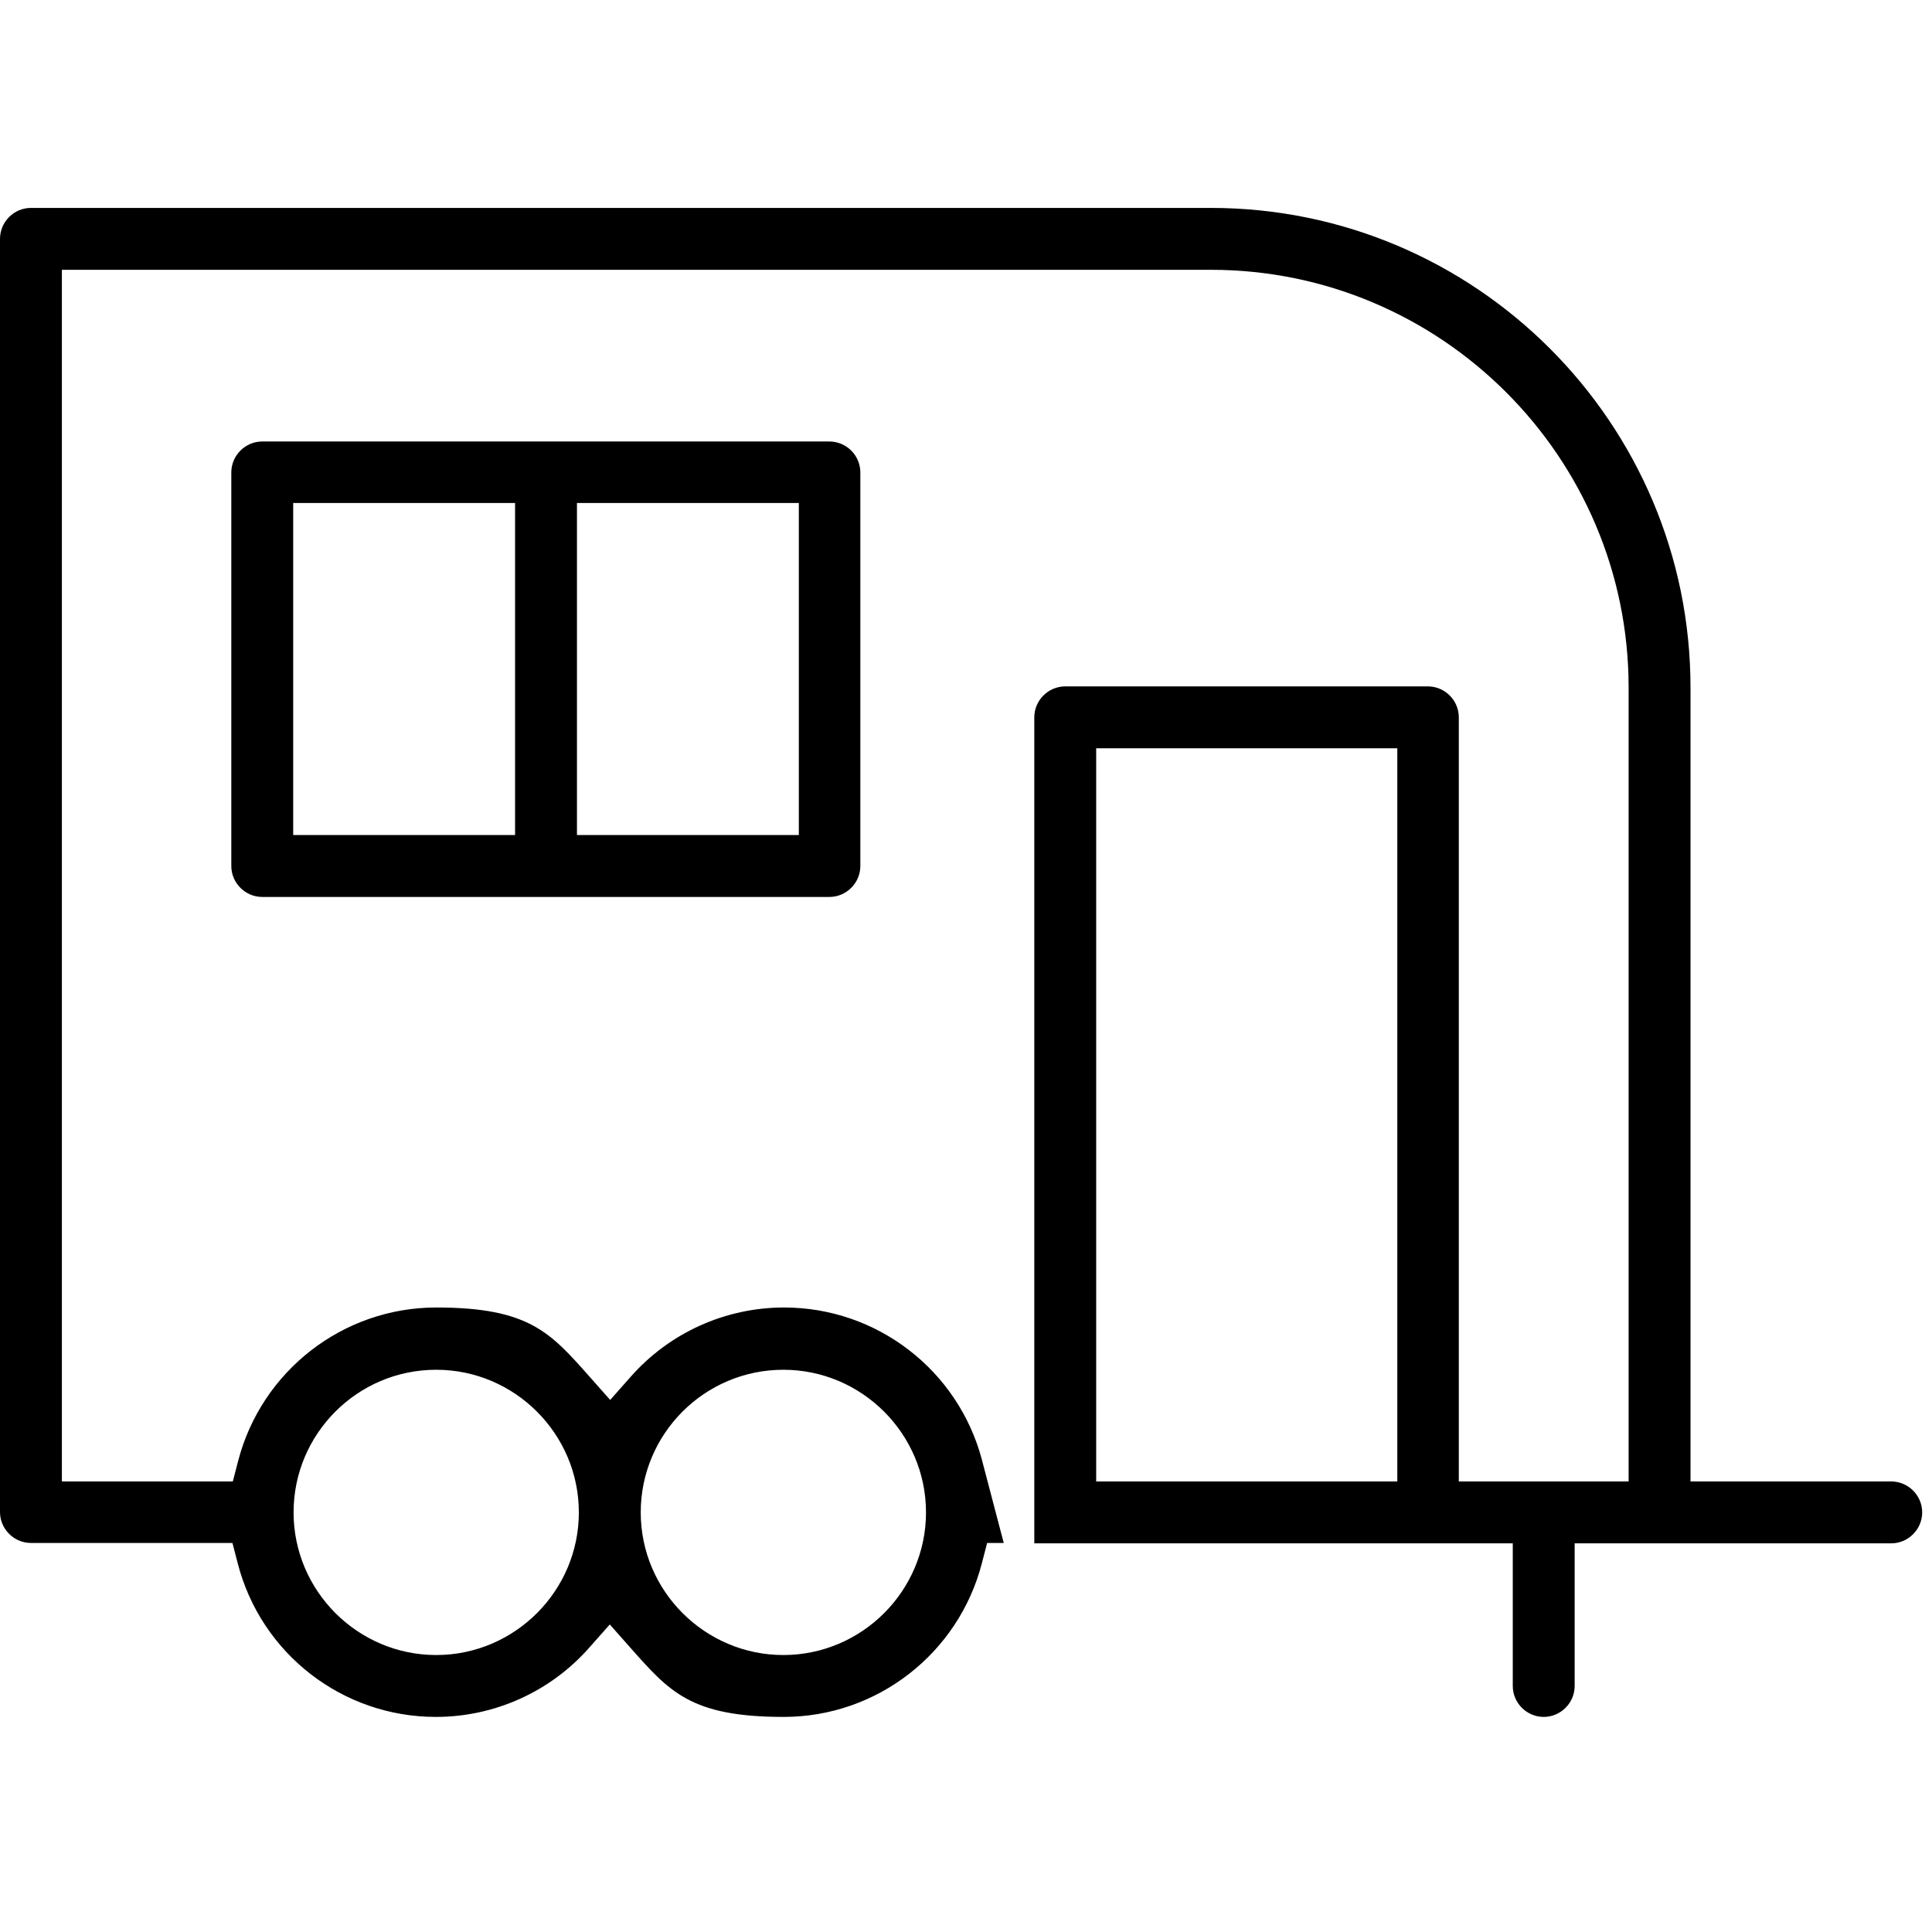
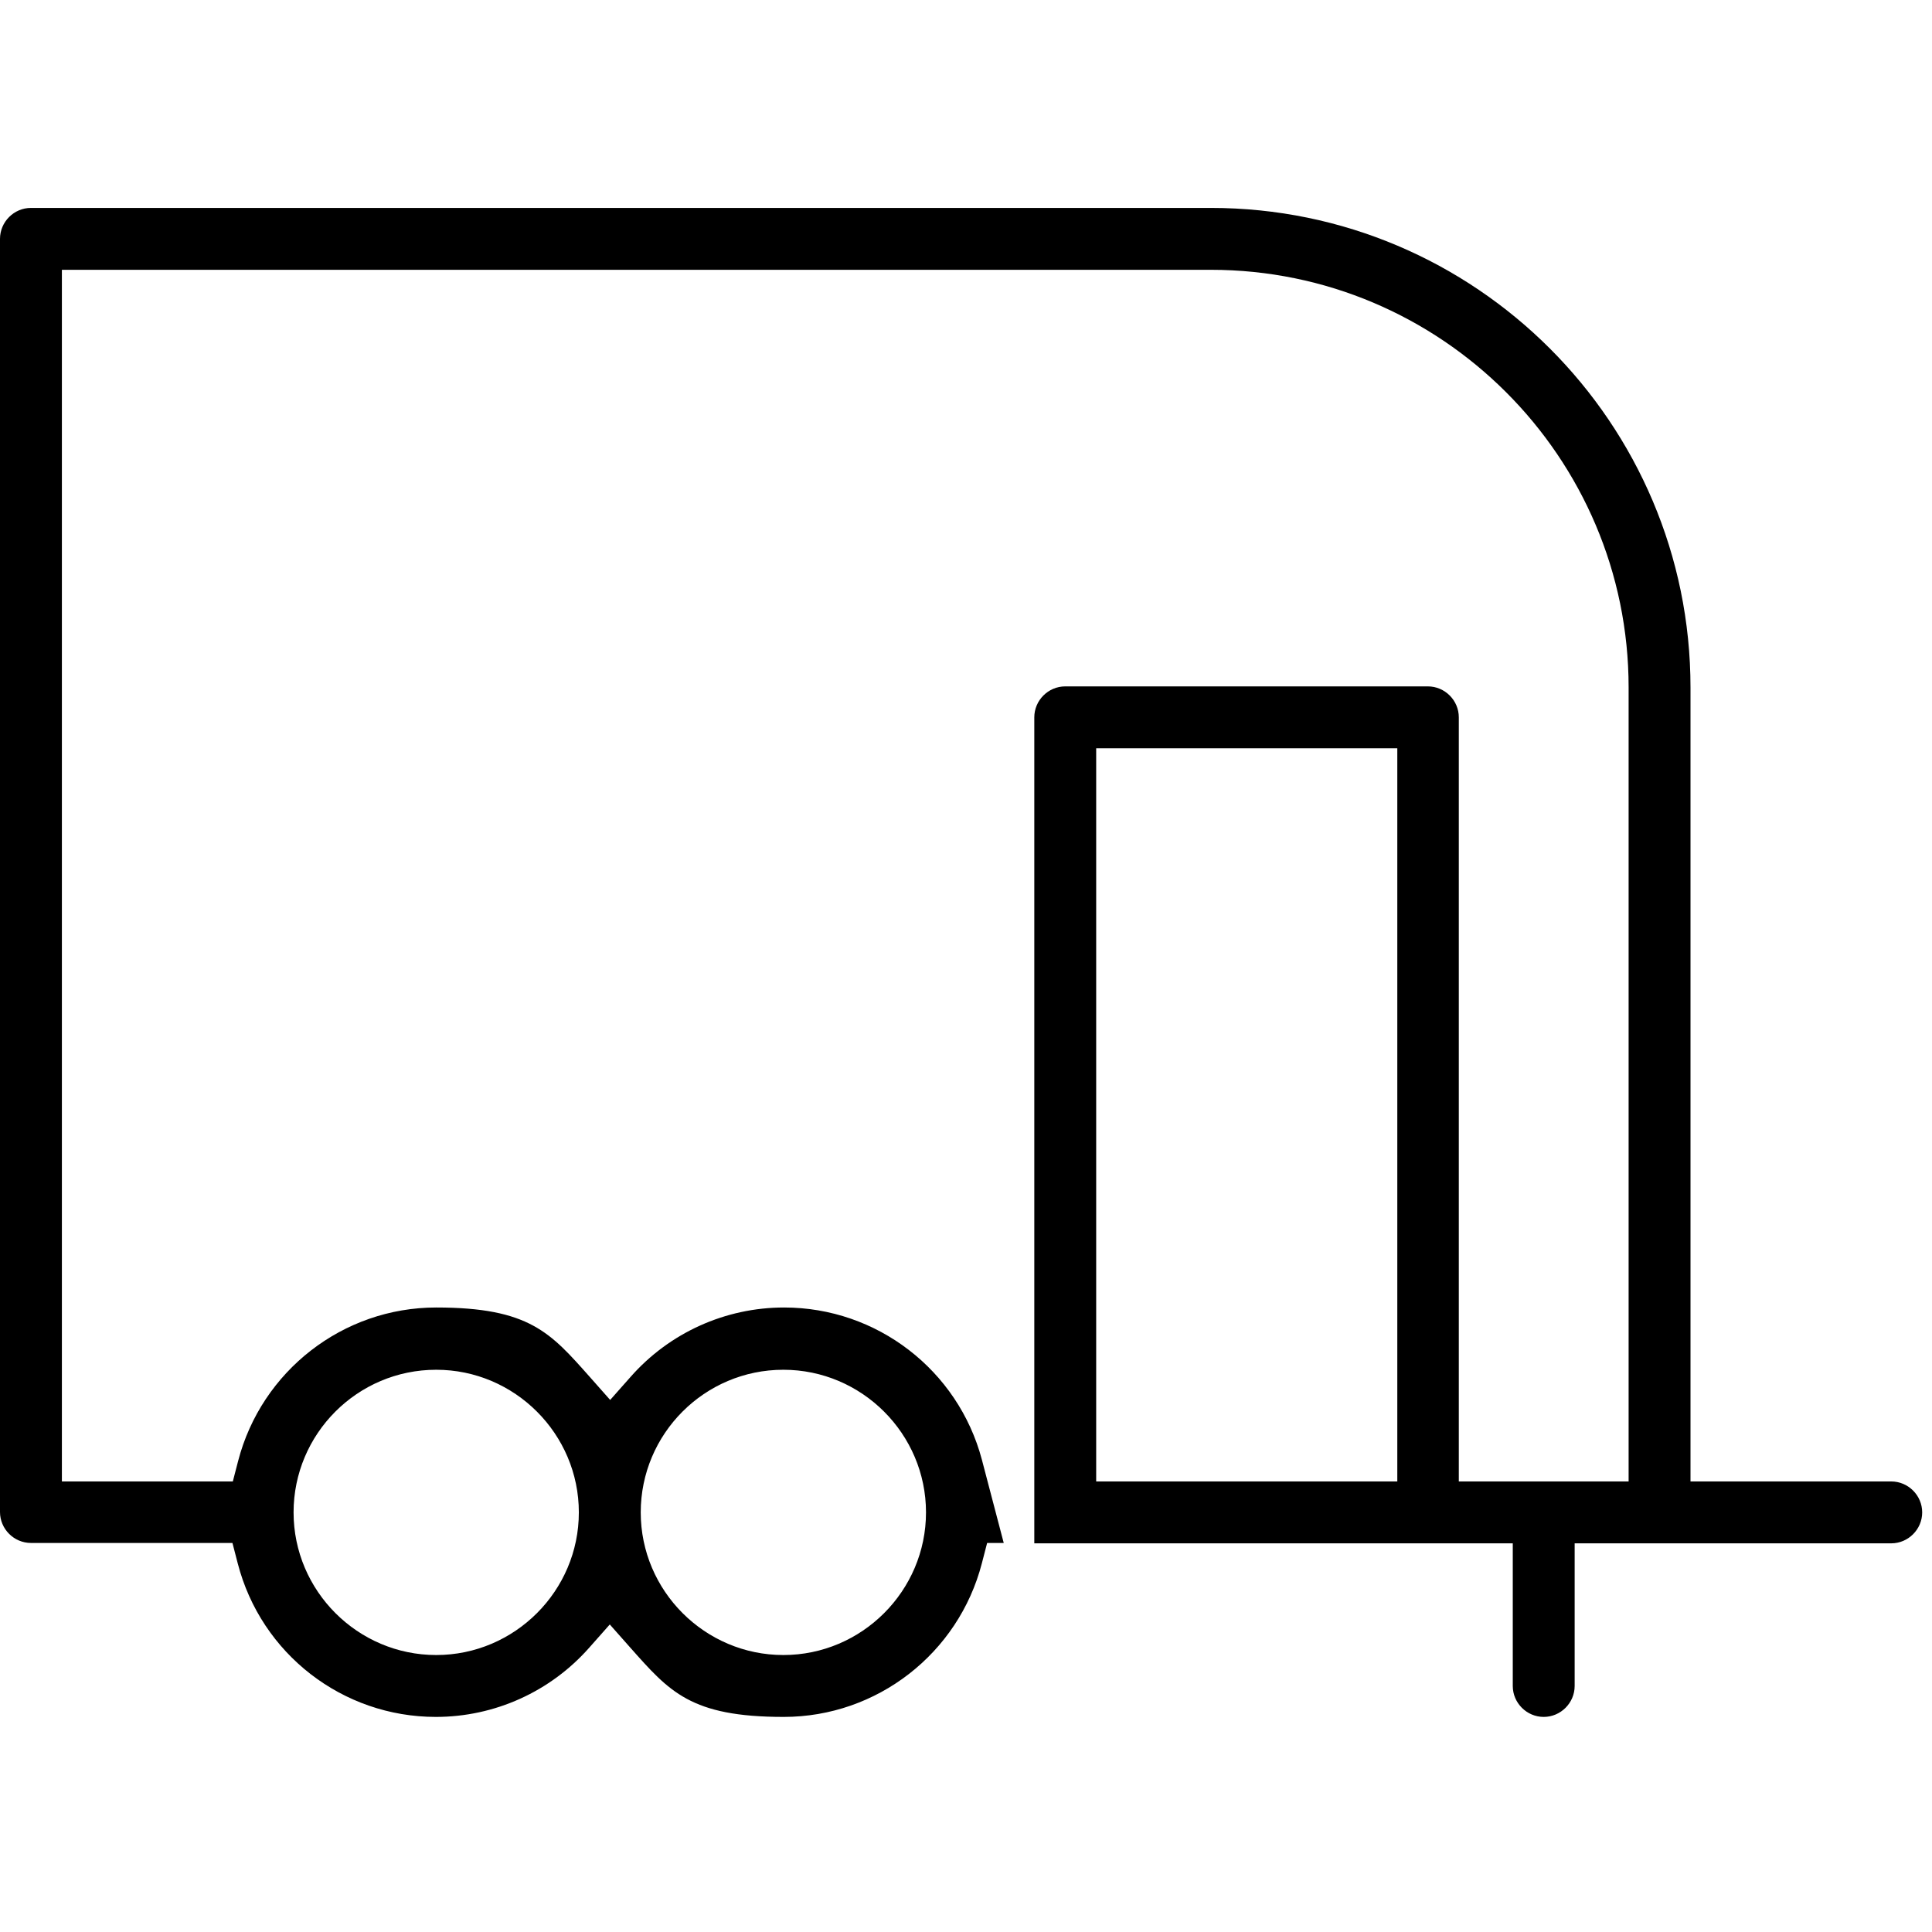
<svg xmlns="http://www.w3.org/2000/svg" id="Layer_1" data-name="Layer 1" version="1.1" viewBox="0 0 512 512">
  <defs>
    <style>
      .cls-1 {
        fill: #000;
        stroke-width: 0px;
      }
    </style>
  </defs>
  <path class="cls-1" d="M409.1,455c-4.5,0-8.2-3.7-8.2-8.2v-37.8h-126.8v-218.9c0-4.5,3.7-8.2,8.2-8.2h96.1c4.5,0,8.2,3.7,8.2,8.2v202.5h45v-210.4c0-61.1-49.7-110.7-110.7-110.7H16.4v321.1h45.3l1.4-5.4c6.2-23.9,27.8-40.7,52.5-40.7s30.3,6.7,40.7,18.4l5.4,6.1,5.4-6.1c10.3-11.7,25.1-18.4,40.7-18.4,24.6,0,46.1,16.6,52.4,40.3l5.8,22.1h-4.4l-1.4,5.4c-6.2,23.9-27.8,40.7-52.5,40.7s-30.3-6.7-40.7-18.4l-5.4-6.1-5.4,6.1c-10.3,11.7-25.1,18.4-40.7,18.4-24.7,0-46.3-16.7-52.5-40.7l-1.4-5.4H8.2c-4.5,0-8.2-3.7-8.2-8.2V63.3c0-4.5,3.7-8.2,8.2-8.2h312.7c70.1,0,127.1,57,127.1,127.1v210.4h53.2c4.5,0,8.2,3.7,8.2,8.2s-3.7,8.2-8.2,8.2h-83.9v37.8c0,4.5-3.7,8.2-8.2,8.2ZM207.6,363c-20.9,0-37.8,17-37.8,37.8s17,37.8,37.8,37.8,37.8-17,37.8-37.8-17-37.8-37.8-37.8ZM115.6,363c-20.9,0-37.8,17-37.8,37.8s17,37.8,37.8,37.8,37.8-17,37.8-37.8-17-37.8-37.8-37.8ZM290.5,392.6h79.8v-194.3h-79.8v194.3Z" />
-   <path class="cls-1" d="M69.5,237.7c-4.5,0-8.2-3.7-8.2-8.2v-104.3c0-4.5,3.7-8.2,8.2-8.2h150.3c4.5,0,8.2,3.7,8.2,8.2v104.3c0,4.5-3.7,8.2-8.2,8.2H69.5ZM152.9,221.3h58.8v-88h-58.8v88ZM77.7,221.3h58.8v-88h-58.8v88Z" />
</svg>